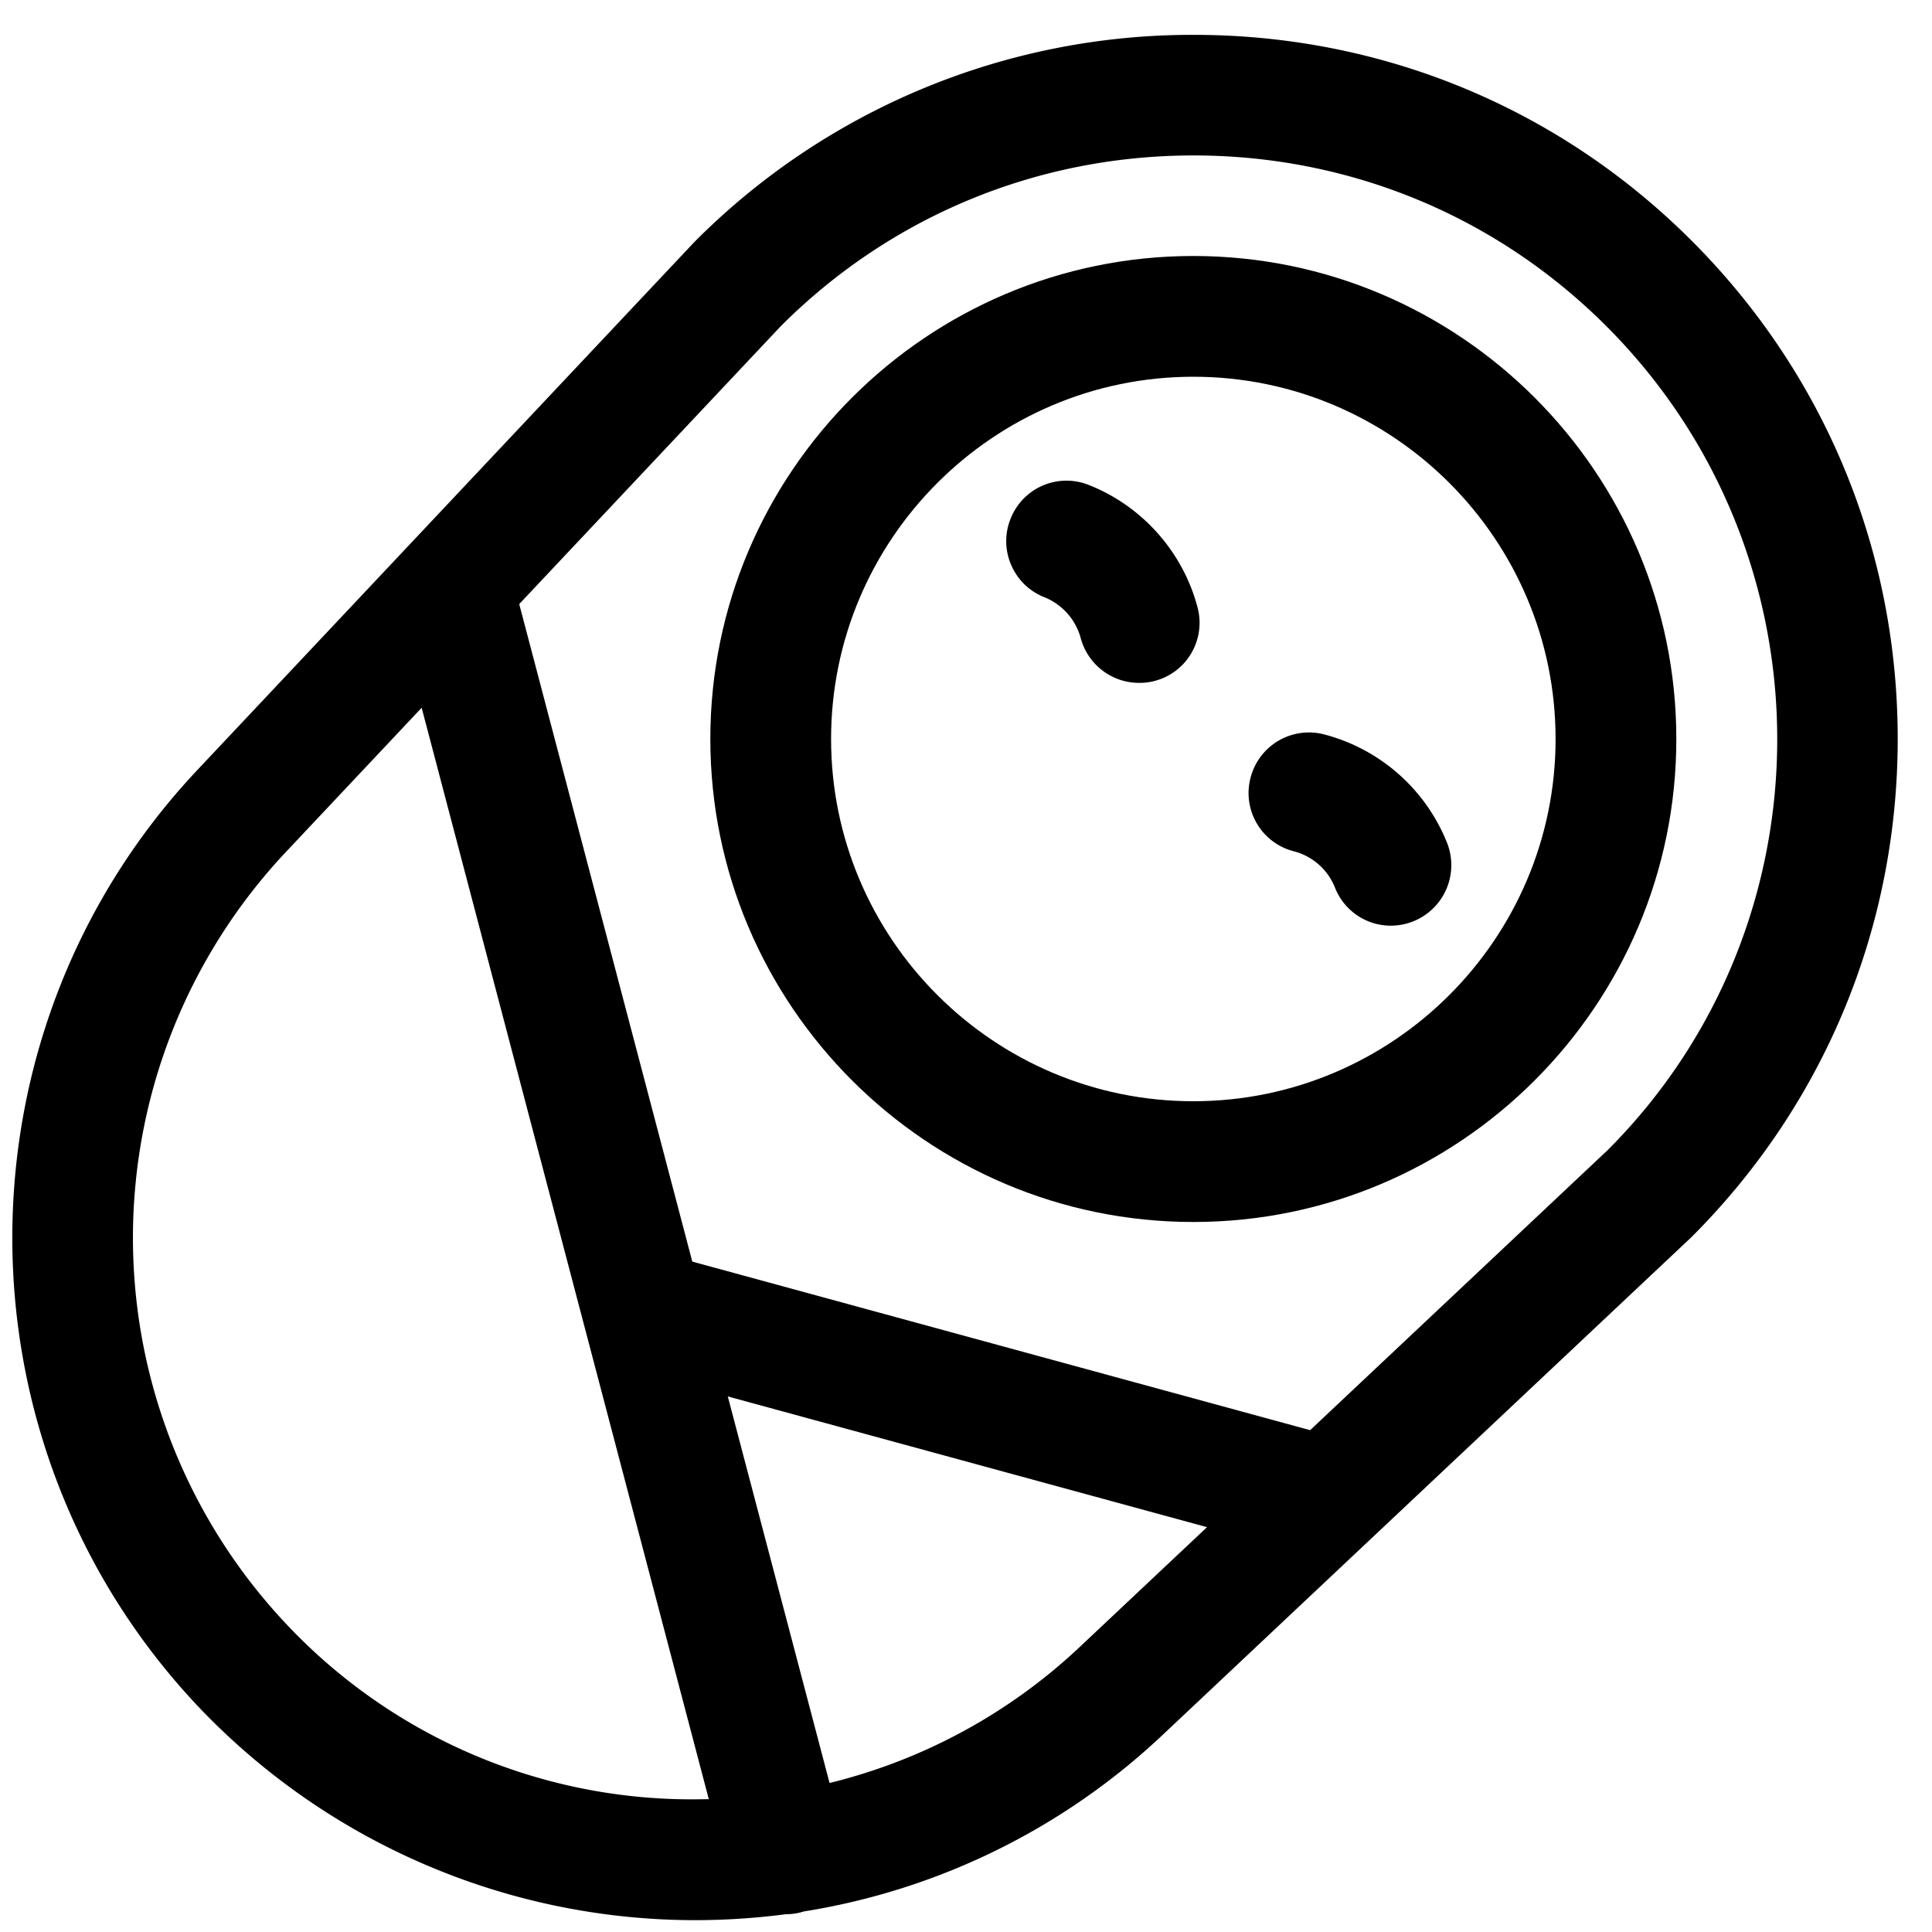
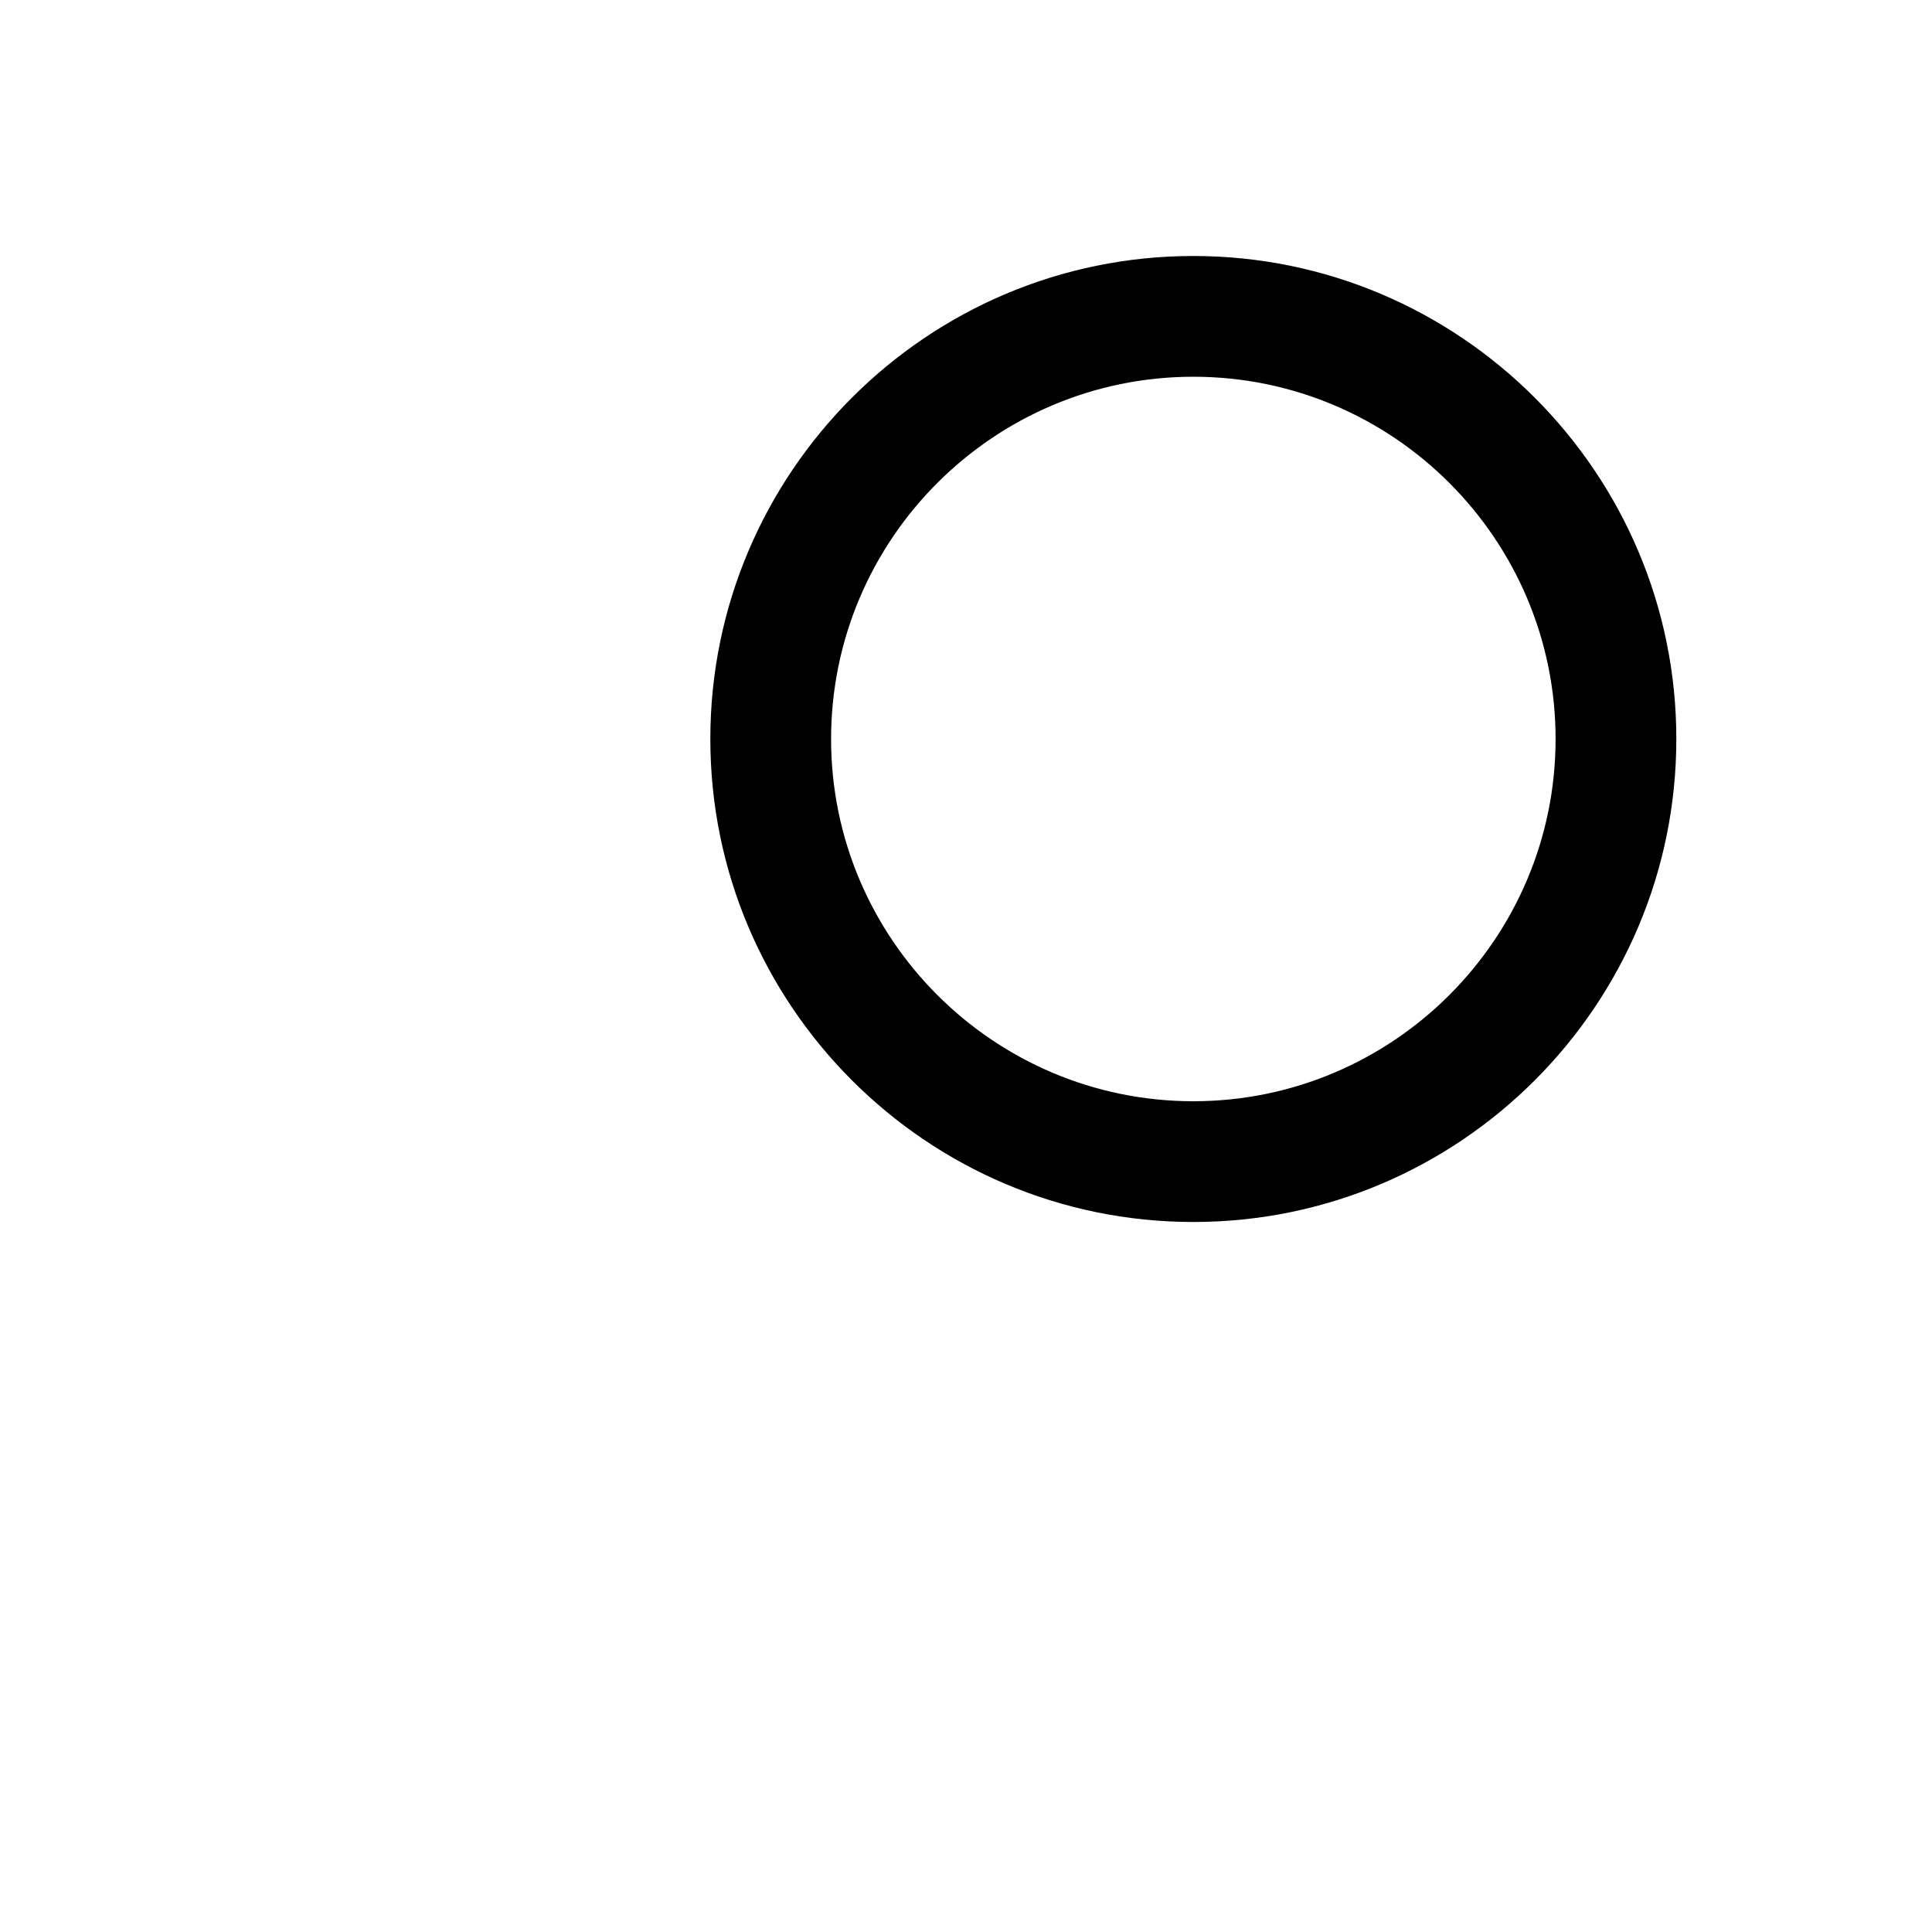
<svg xmlns="http://www.w3.org/2000/svg" fill="currentColor" viewBox="0 0 24 24" role="img">
  <path d="M14.824 15.18c-3.308 0-6-2.692-6-6s2.692-6 6-6 6 2.692 6 6-2.691 6-6 6zm0-10.5c-2.481 0-4.5 2.019-4.5 4.5s2.019 4.5 4.5 4.5 4.5-2.019 4.5-4.5-2.018-4.5-4.5-4.5z" />
-   <path d="M14.149 8.483a.751.751 0 0 1-.724-.556.762.762 0 0 0-.451-.508.743.743 0 0 1-.412-.399.742.742 0 0 1-.009-.574.746.746 0 0 1 .974-.421c.66.261 1.165.828 1.348 1.515a.746.746 0 0 1-.726.943zm3.131 3.016a.745.745 0 0 1-.697-.474.754.754 0 0 0-.51-.45.746.746 0 0 1-.538-.914.749.749 0 0 1 .914-.538 2.259 2.259 0 0 1 1.528 1.35.752.752 0 0 1-.697 1.026z" />
-   <path d="M8.631 23.853a8.515 8.515 0 0 1-6.183-2.669c-3.06-3.257-3.06-8.359 0-11.615l6.177-6.562A8.713 8.713 0 0 1 14.831.433c2.338 0 4.535.908 6.184 2.558 1.65 1.65 2.559 3.848 2.559 6.187s-.909 4.537-2.559 6.187l-6.578 6.192a8.43 8.43 0 0 1-4.453 2.188l-.03.009a.726.726 0 0 1-.191.025 8.759 8.759 0 0 1-1.132.074zM3.54 10.596a6.995 6.995 0 0 0 0 9.561 6.91 6.91 0 0 0 5.088 2.195l.177-.002L5.238 8.792 3.54 10.596zm6.765 11.553a6.945 6.945 0 0 0 3.104-1.686l1.585-1.492-5.953-1.624 1.264 4.802zm5.97-4.383 3.695-3.478c2.814-2.814 2.811-7.41-.016-10.237-1.367-1.367-3.188-2.12-5.127-2.12s-3.76.753-5.127 2.12L6.45 7.504l2.15 8.168 7.675 2.094z" />
</svg>